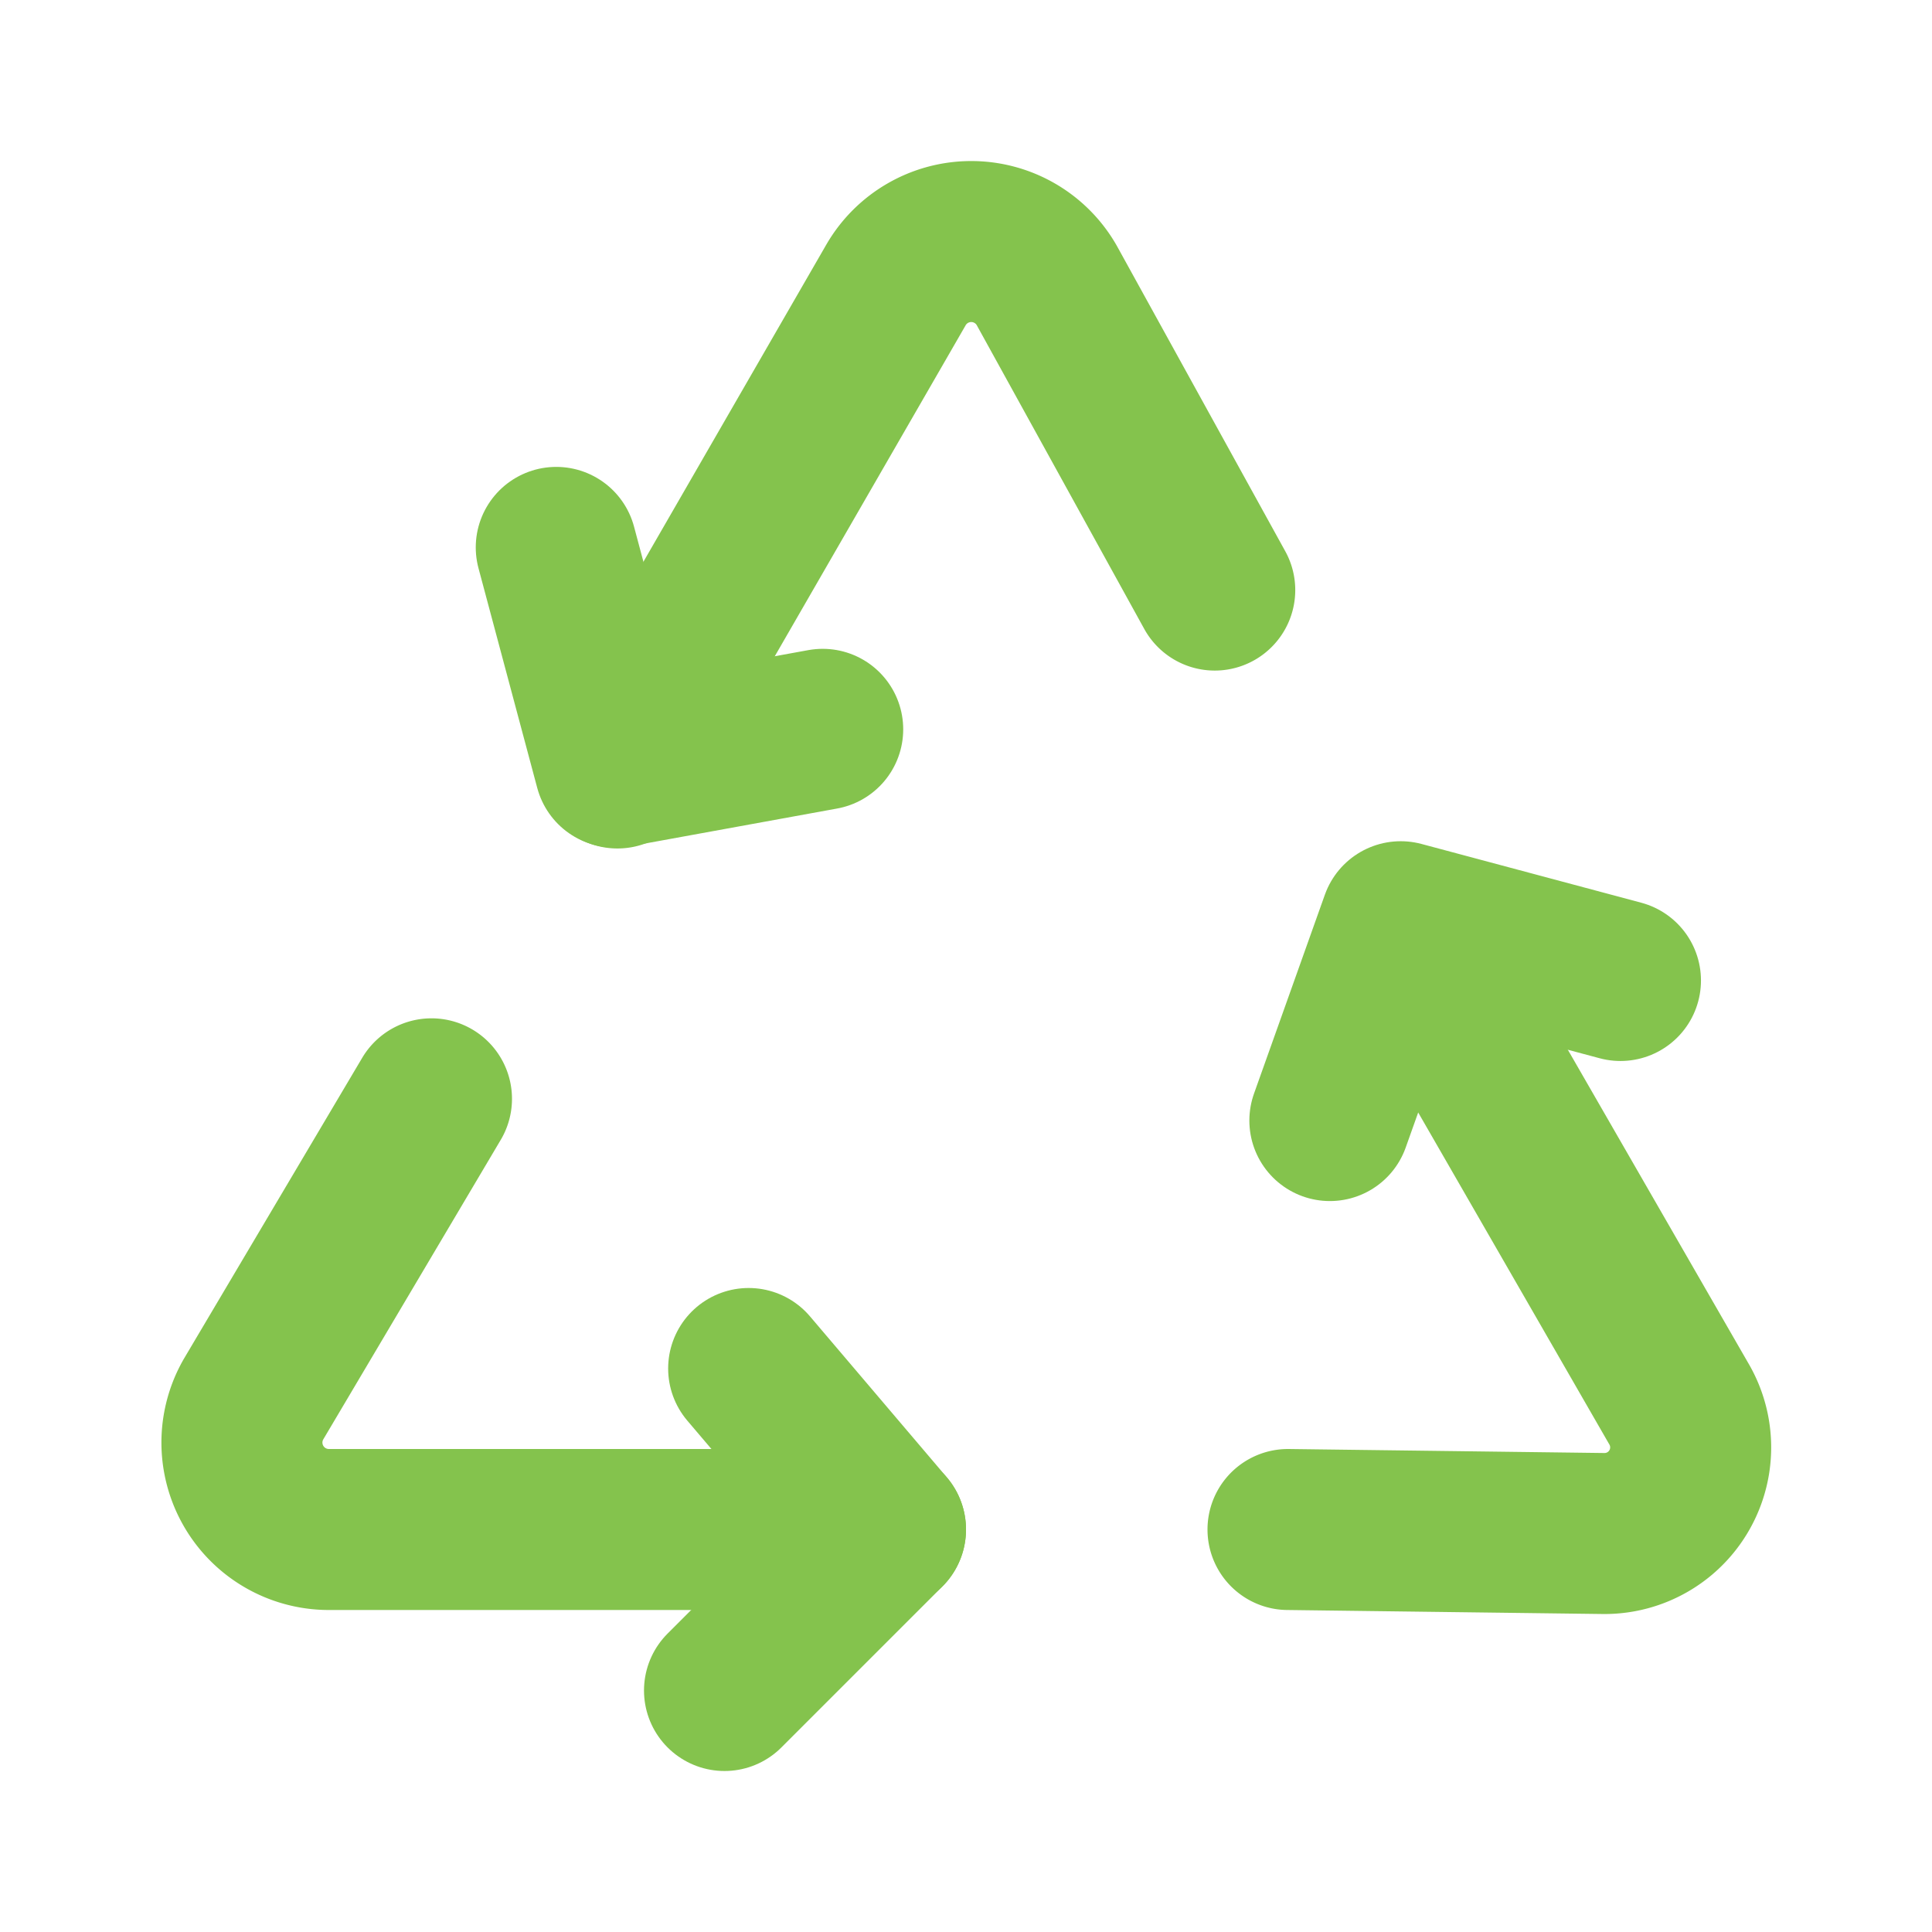
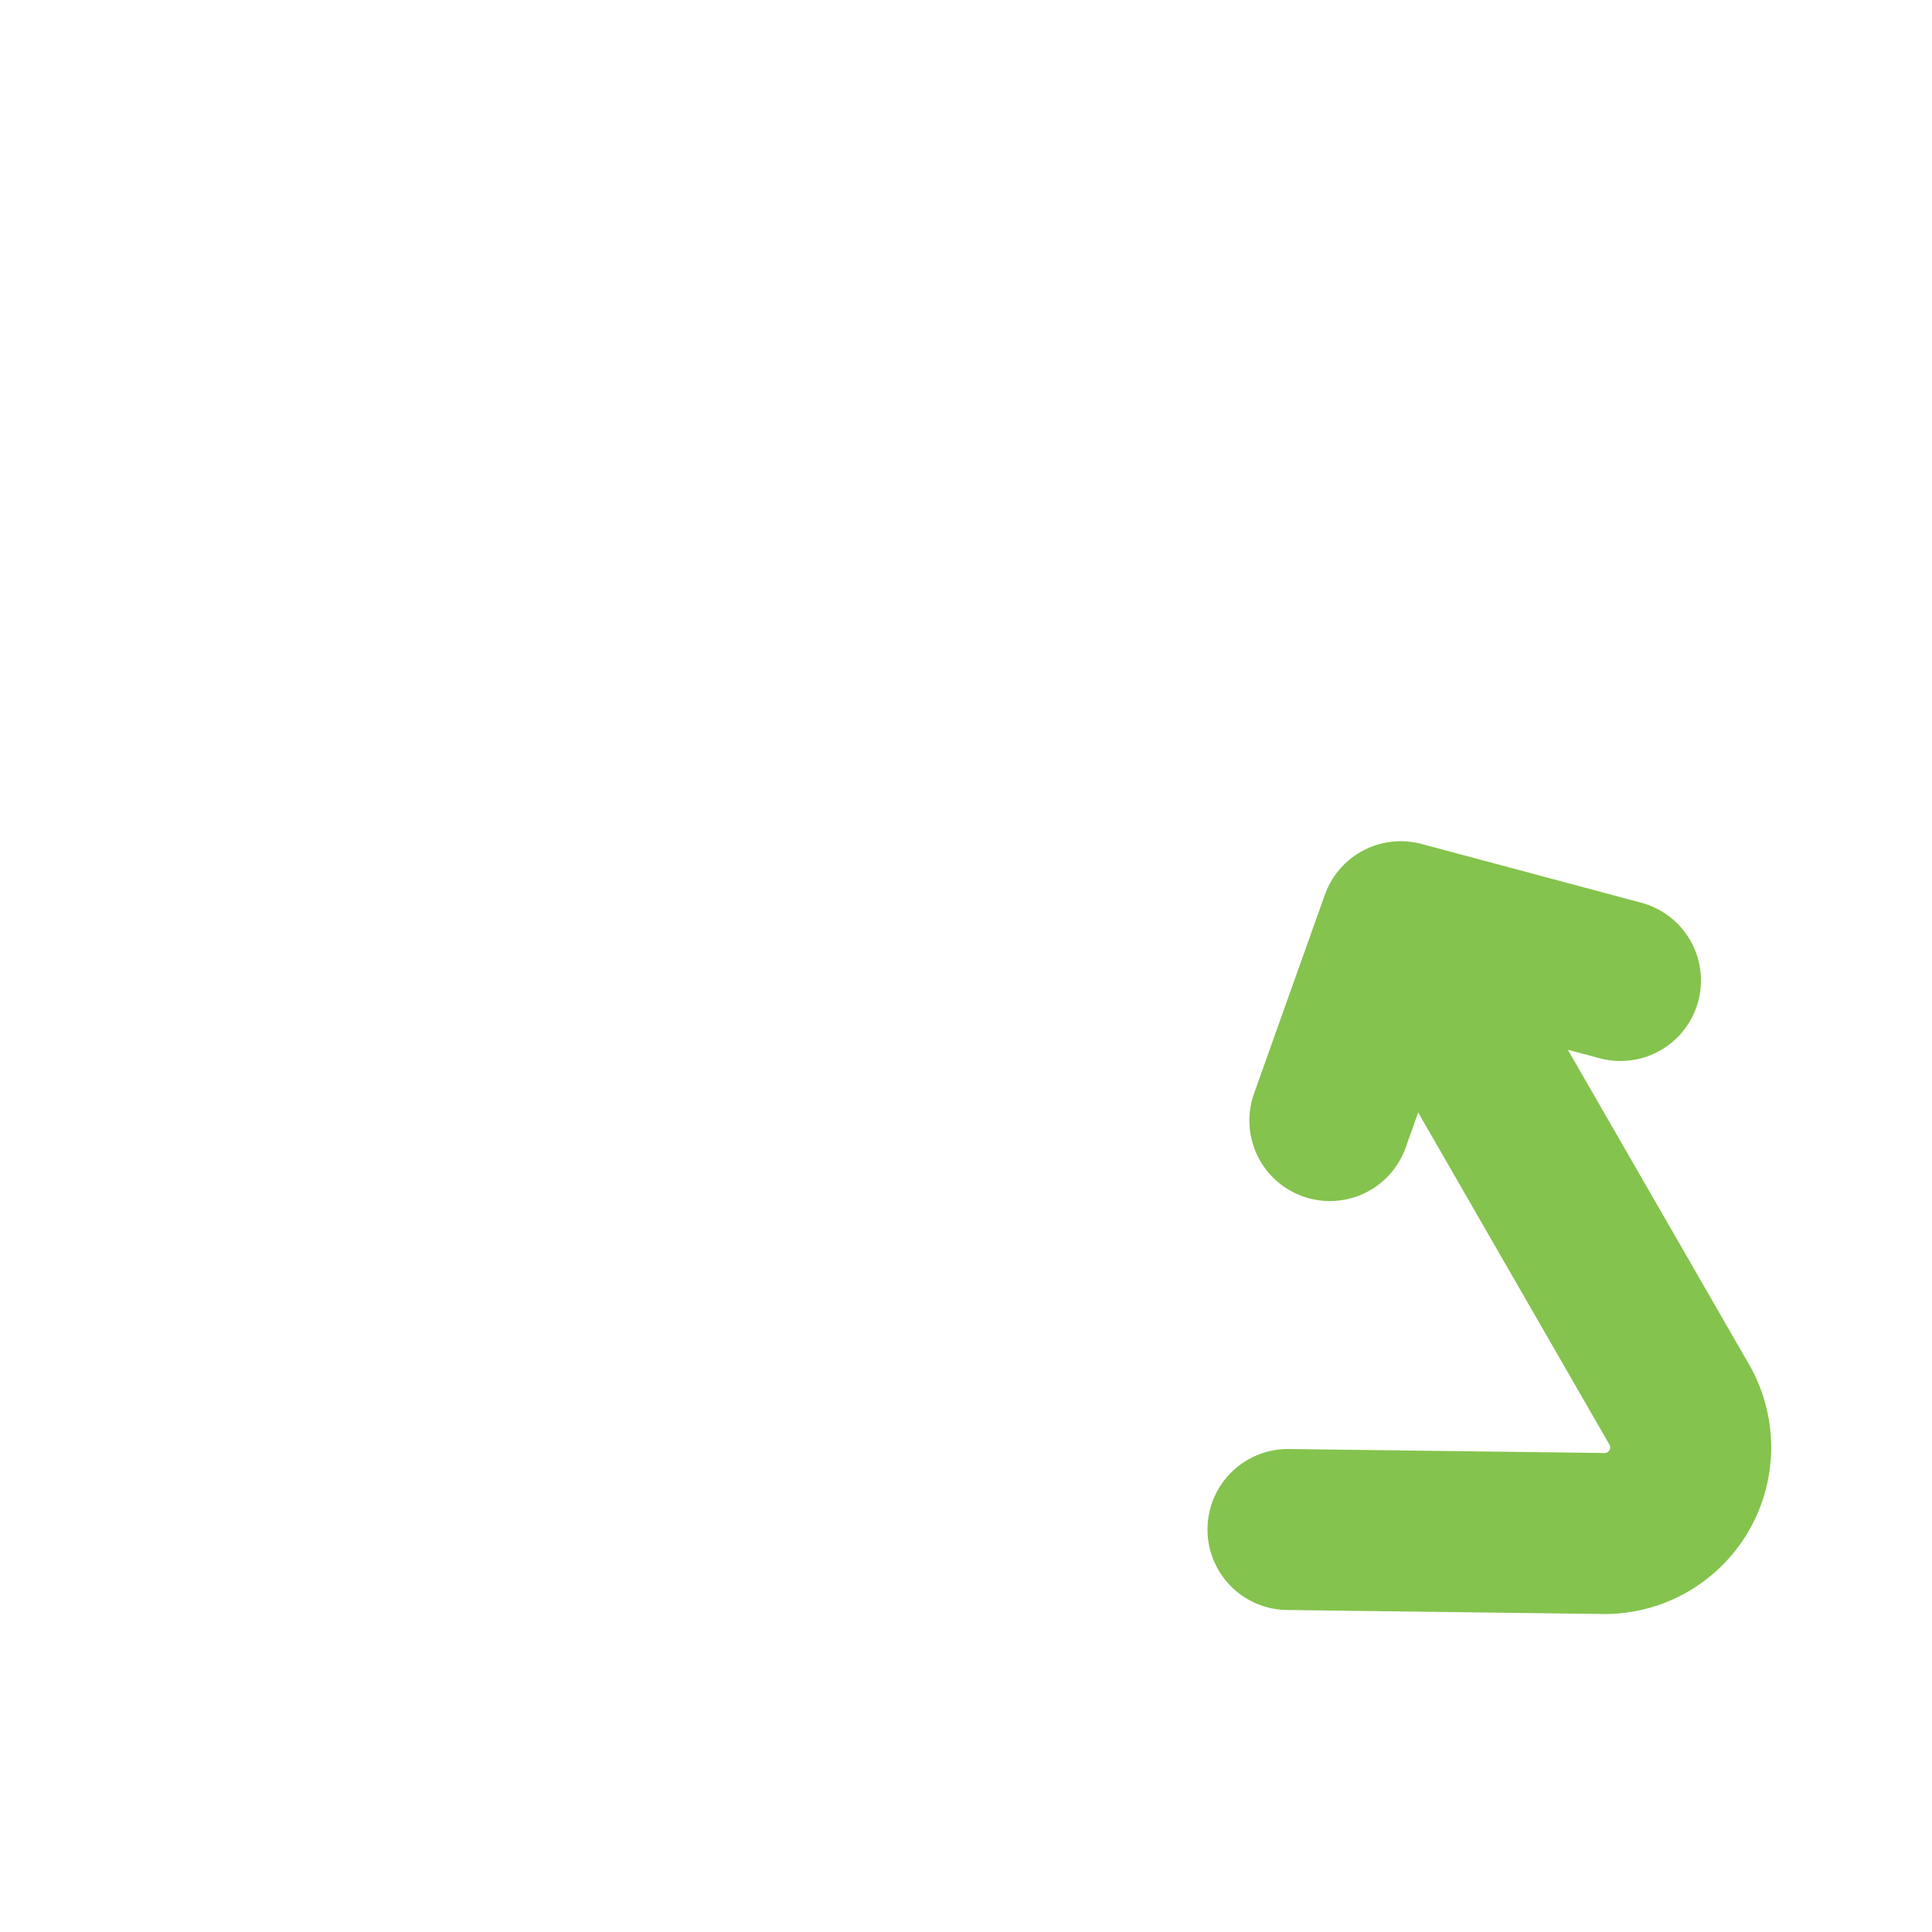
<svg xmlns="http://www.w3.org/2000/svg" fill="#84c34d" width="800px" height="800px" viewBox="0 0 24 24" id="recycle" data-name="Flat Line" class="icon flat-line">
  <g id="SVGRepo_bgCarrier" stroke-width="0" />
  <g id="SVGRepo_tracerCarrier" stroke-linecap="round" stroke-linejoin="round" />
  <g id="SVGRepo_iconCarrier">
-     <path id="primary" d="M5.36,13.65,3.15,17.38A1.08,1.08,0,0,0,4.09,19H11" style="fill: none; stroke: #84c34d; stroke-linecap: round; stroke-linejoin: round; stroke-width: 2;" />
    <path id="primary-2" data-name="primary" d="M16,19l3.93.05a1.07,1.07,0,0,0,.92-1.62l-3.38-5.87" style="fill: none; stroke: #84c34d; stroke-linecap: round; stroke-linejoin: round; stroke-width: 2;" />
-     <path id="primary-3" data-name="primary" d="M15.09,7.33,13,3.54a1.08,1.08,0,0,0-1.87,0l-3.46,6" style="fill: none; stroke: #84c34d; stroke-linecap: round; stroke-linejoin: round; stroke-width: 2;" />
-     <polyline id="primary-4" data-name="primary" points="9.3 17 11 19 9 21" style="fill: none; stroke: #84c34d; stroke-linecap: round; stroke-linejoin: round; stroke-width: 2;" />
    <polyline id="primary-5" data-name="primary" points="16.52 13.92 17.4 11.45 20.13 12.18" style="fill: none; stroke: #84c34d; stroke-linecap: round; stroke-linejoin: round; stroke-width: 2;" />
-     <polyline id="primary-6" data-name="primary" points="10.22 9.06 7.64 9.53 6.91 6.8" style="fill: none; stroke: #84c34d; stroke-linecap: round; stroke-linejoin: round; stroke-width: 2;" />
  </g>
</svg>